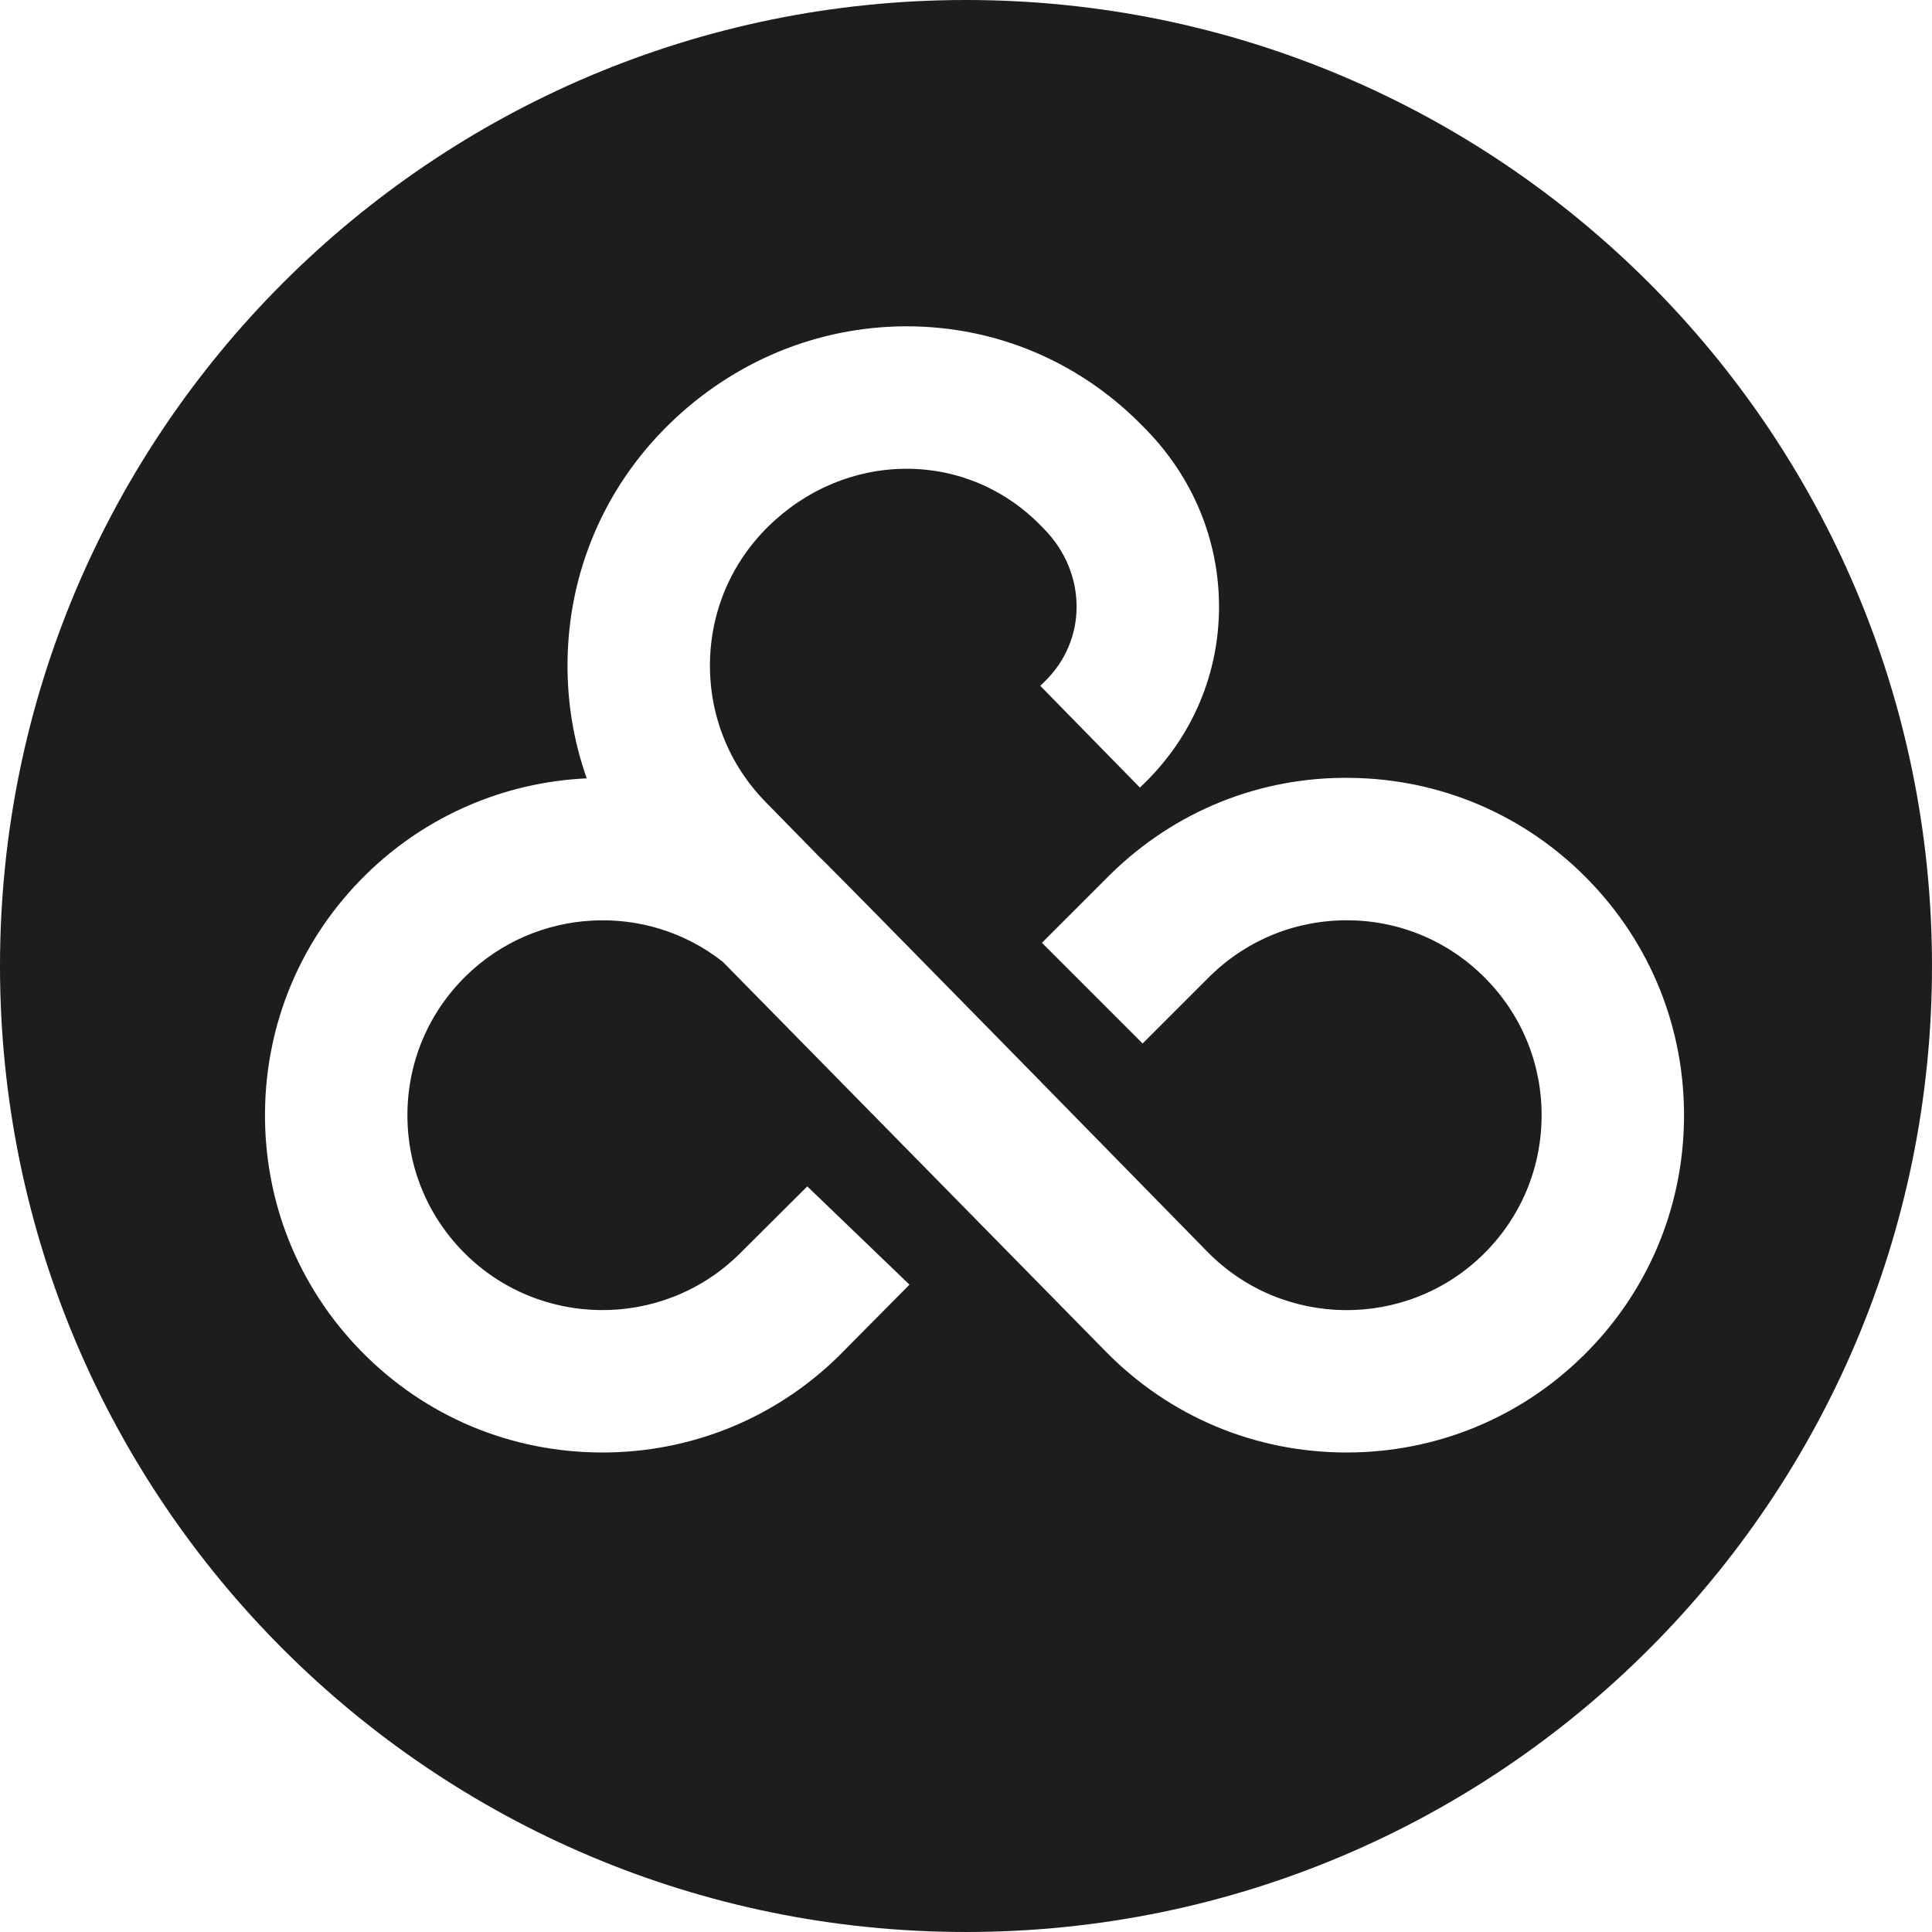
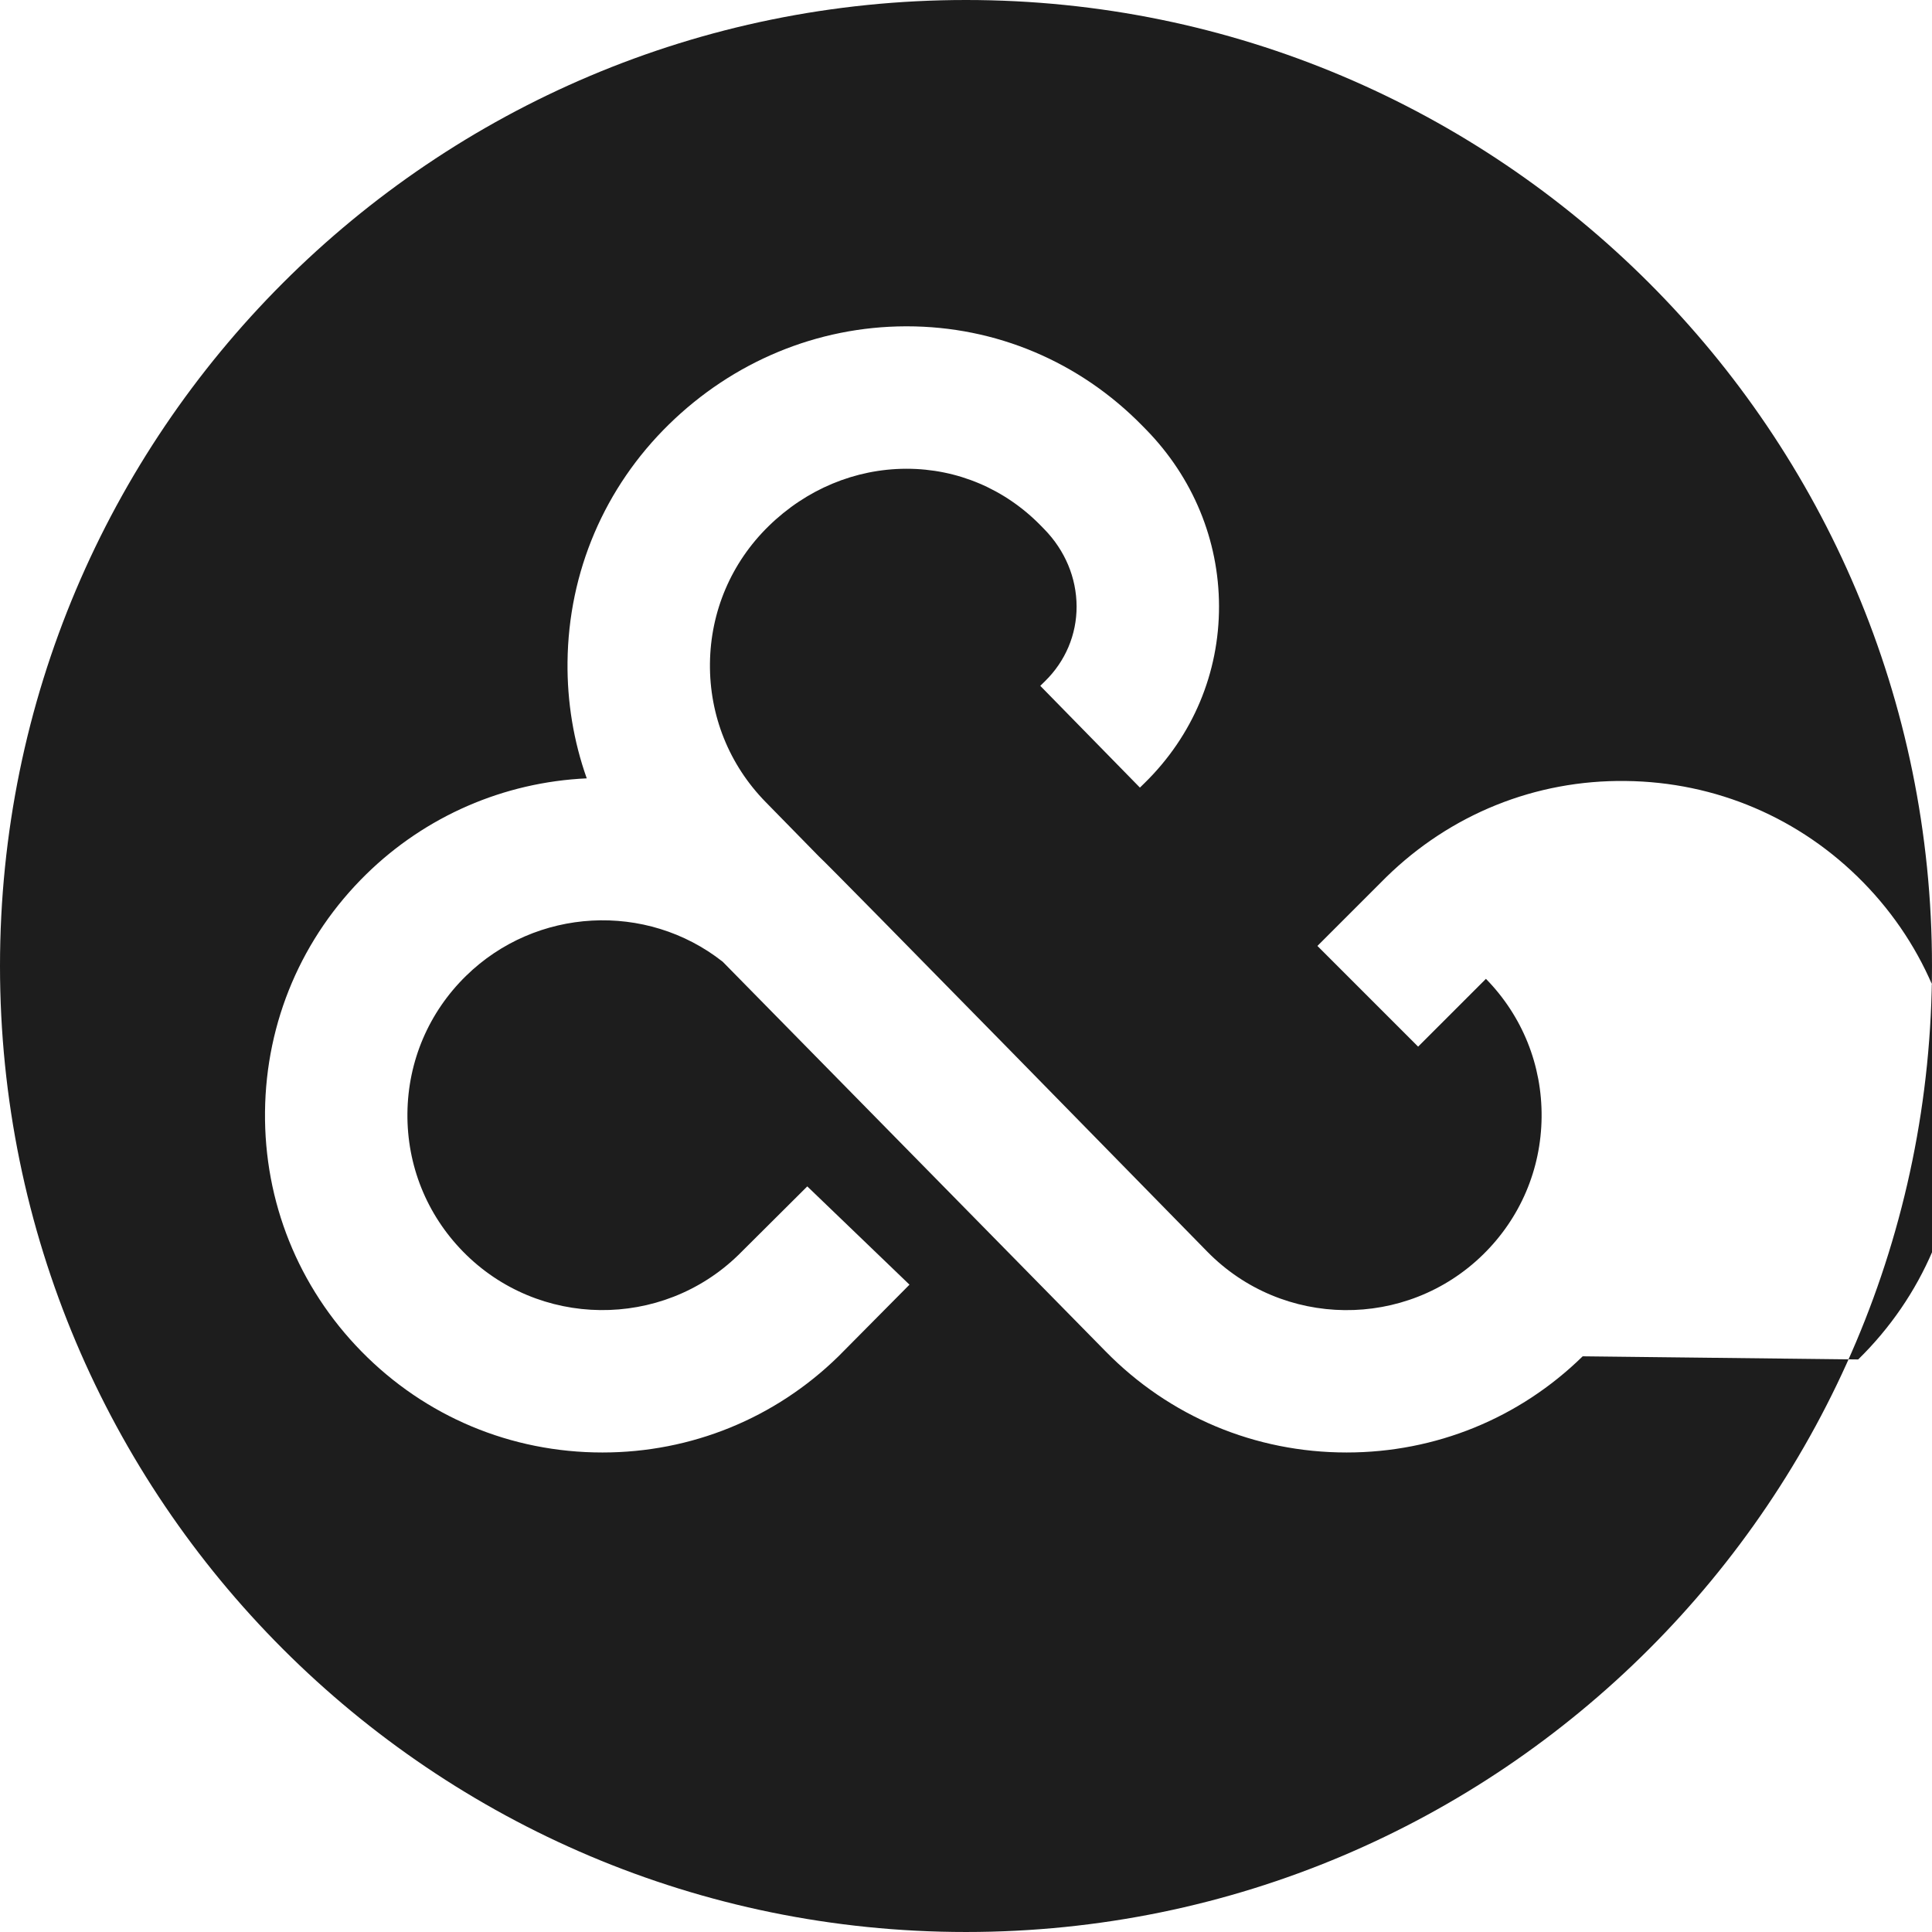
<svg xmlns="http://www.w3.org/2000/svg" id="Calque_2" viewBox="0 0 260.729 260.729">
  <g id="Components">
-     <path id="_x31_21a1041-513c-466c-9efd-14e3c6d505c3_x40_4" d="M130.364,0C58.366,0,0,58.366,0,130.364s58.366,130.364,130.364,130.364,130.364-58.366,130.364-130.364S202.363,0,130.364,0ZM213.588,183.038c-8.546,8.369-19.858,12.978-31.853,12.979h-.007c-12.356,0-23.909-4.85-32.532-13.655l-51.663-52.572c-10.309-8.125-25.222-7.318-34.647,1.913-5.022,4.918-7.829,11.497-7.903,18.524-.073,7.029,2.594,13.665,7.512,18.687,10.135,10.349,26.814,10.538,37.18.422l9.27-9.229,13.793,13.262-9.584,9.669c-8.548,8.37-19.86,12.979-31.854,12.979-12.36,0-23.916-4.85-32.538-13.655-8.509-8.691-13.126-20.175-12.998-32.336.128-12.162,4.984-23.546,13.674-32.056,8.004-7.838,18.547-12.415,29.745-12.929-1.778-5.023-2.651-10.302-2.594-15.701.128-12.162,4.984-23.546,13.674-32.056,8.687-8.506,20.038-13.211,31.962-13.247h.141c12.03,0,23.324,4.768,31.802,13.425l.488.498c6.333,6.468,9.832,14.931,9.854,23.831.022,9.035-3.542,17.513-10.036,23.872l-.639.625-13.446-13.733.638-.625c2.758-2.701,4.272-6.284,4.263-10.09-.01-3.86-1.56-7.564-4.367-10.431l-.487-.498c-4.833-4.936-11.256-7.652-18.09-7.652h-.061c-6.888.021-13.485,2.777-18.573,7.76-5.022,4.918-7.829,11.496-7.902,18.525-.073,7.028,2.594,13.665,7.511,18.686l7.231,7.385c1.102.921,50.276,51.155,52.369,53.293,10.157,10.372,26.854,10.55,37.22.4,5.022-4.918,7.828-11.496,7.902-18.525s-2.594-13.665-7.512-18.687c-4.918-5.022-11.496-7.829-18.525-7.902-7.016-.06-13.642,2.588-18.654,7.48l-9.151,9.15-13.591-13.591,9.262-9.261c8.697-8.517,20.155-13.156,32.336-12.998,12.162.128,23.546,4.984,32.056,13.674,8.51,8.69,13.126,20.174,12.998,32.336-.127,12.163-4.983,23.547-13.674,32.056Z" style="fill:#1d1d1d;" />
+     <path id="_x31_21a1041-513c-466c-9efd-14e3c6d505c3_x40_4" d="M130.364,0C58.366,0,0,58.366,0,130.364s58.366,130.364,130.364,130.364,130.364-58.366,130.364-130.364S202.363,0,130.364,0ZM213.588,183.038c-8.546,8.369-19.858,12.978-31.853,12.979h-.007c-12.356,0-23.909-4.85-32.532-13.655l-51.663-52.572c-10.309-8.125-25.222-7.318-34.647,1.913-5.022,4.918-7.829,11.497-7.903,18.524-.073,7.029,2.594,13.665,7.512,18.687,10.135,10.349,26.814,10.538,37.18.422l9.27-9.229,13.793,13.262-9.584,9.669c-8.548,8.37-19.86,12.979-31.854,12.979-12.36,0-23.916-4.85-32.538-13.655-8.509-8.691-13.126-20.175-12.998-32.336.128-12.162,4.984-23.546,13.674-32.056,8.004-7.838,18.547-12.415,29.745-12.929-1.778-5.023-2.651-10.302-2.594-15.701.128-12.162,4.984-23.546,13.674-32.056,8.687-8.506,20.038-13.211,31.962-13.247h.141c12.03,0,23.324,4.768,31.802,13.425l.488.498c6.333,6.468,9.832,14.931,9.854,23.831.022,9.035-3.542,17.513-10.036,23.872l-.639.625-13.446-13.733.638-.625c2.758-2.701,4.272-6.284,4.263-10.09-.01-3.86-1.56-7.564-4.367-10.431l-.487-.498c-4.833-4.936-11.256-7.652-18.09-7.652h-.061c-6.888.021-13.485,2.777-18.573,7.76-5.022,4.918-7.829,11.496-7.902,18.525-.073,7.028,2.594,13.665,7.511,18.686l7.231,7.385c1.102.921,50.276,51.155,52.369,53.293,10.157,10.372,26.854,10.55,37.22.4,5.022-4.918,7.828-11.496,7.902-18.525s-2.594-13.665-7.512-18.687l-9.151,9.15-13.591-13.591,9.262-9.261c8.697-8.517,20.155-13.156,32.336-12.998,12.162.128,23.546,4.984,32.056,13.674,8.51,8.69,13.126,20.174,12.998,32.336-.127,12.163-4.983,23.547-13.674,32.056Z" style="fill:#1d1d1d;" />
  </g>
</svg>